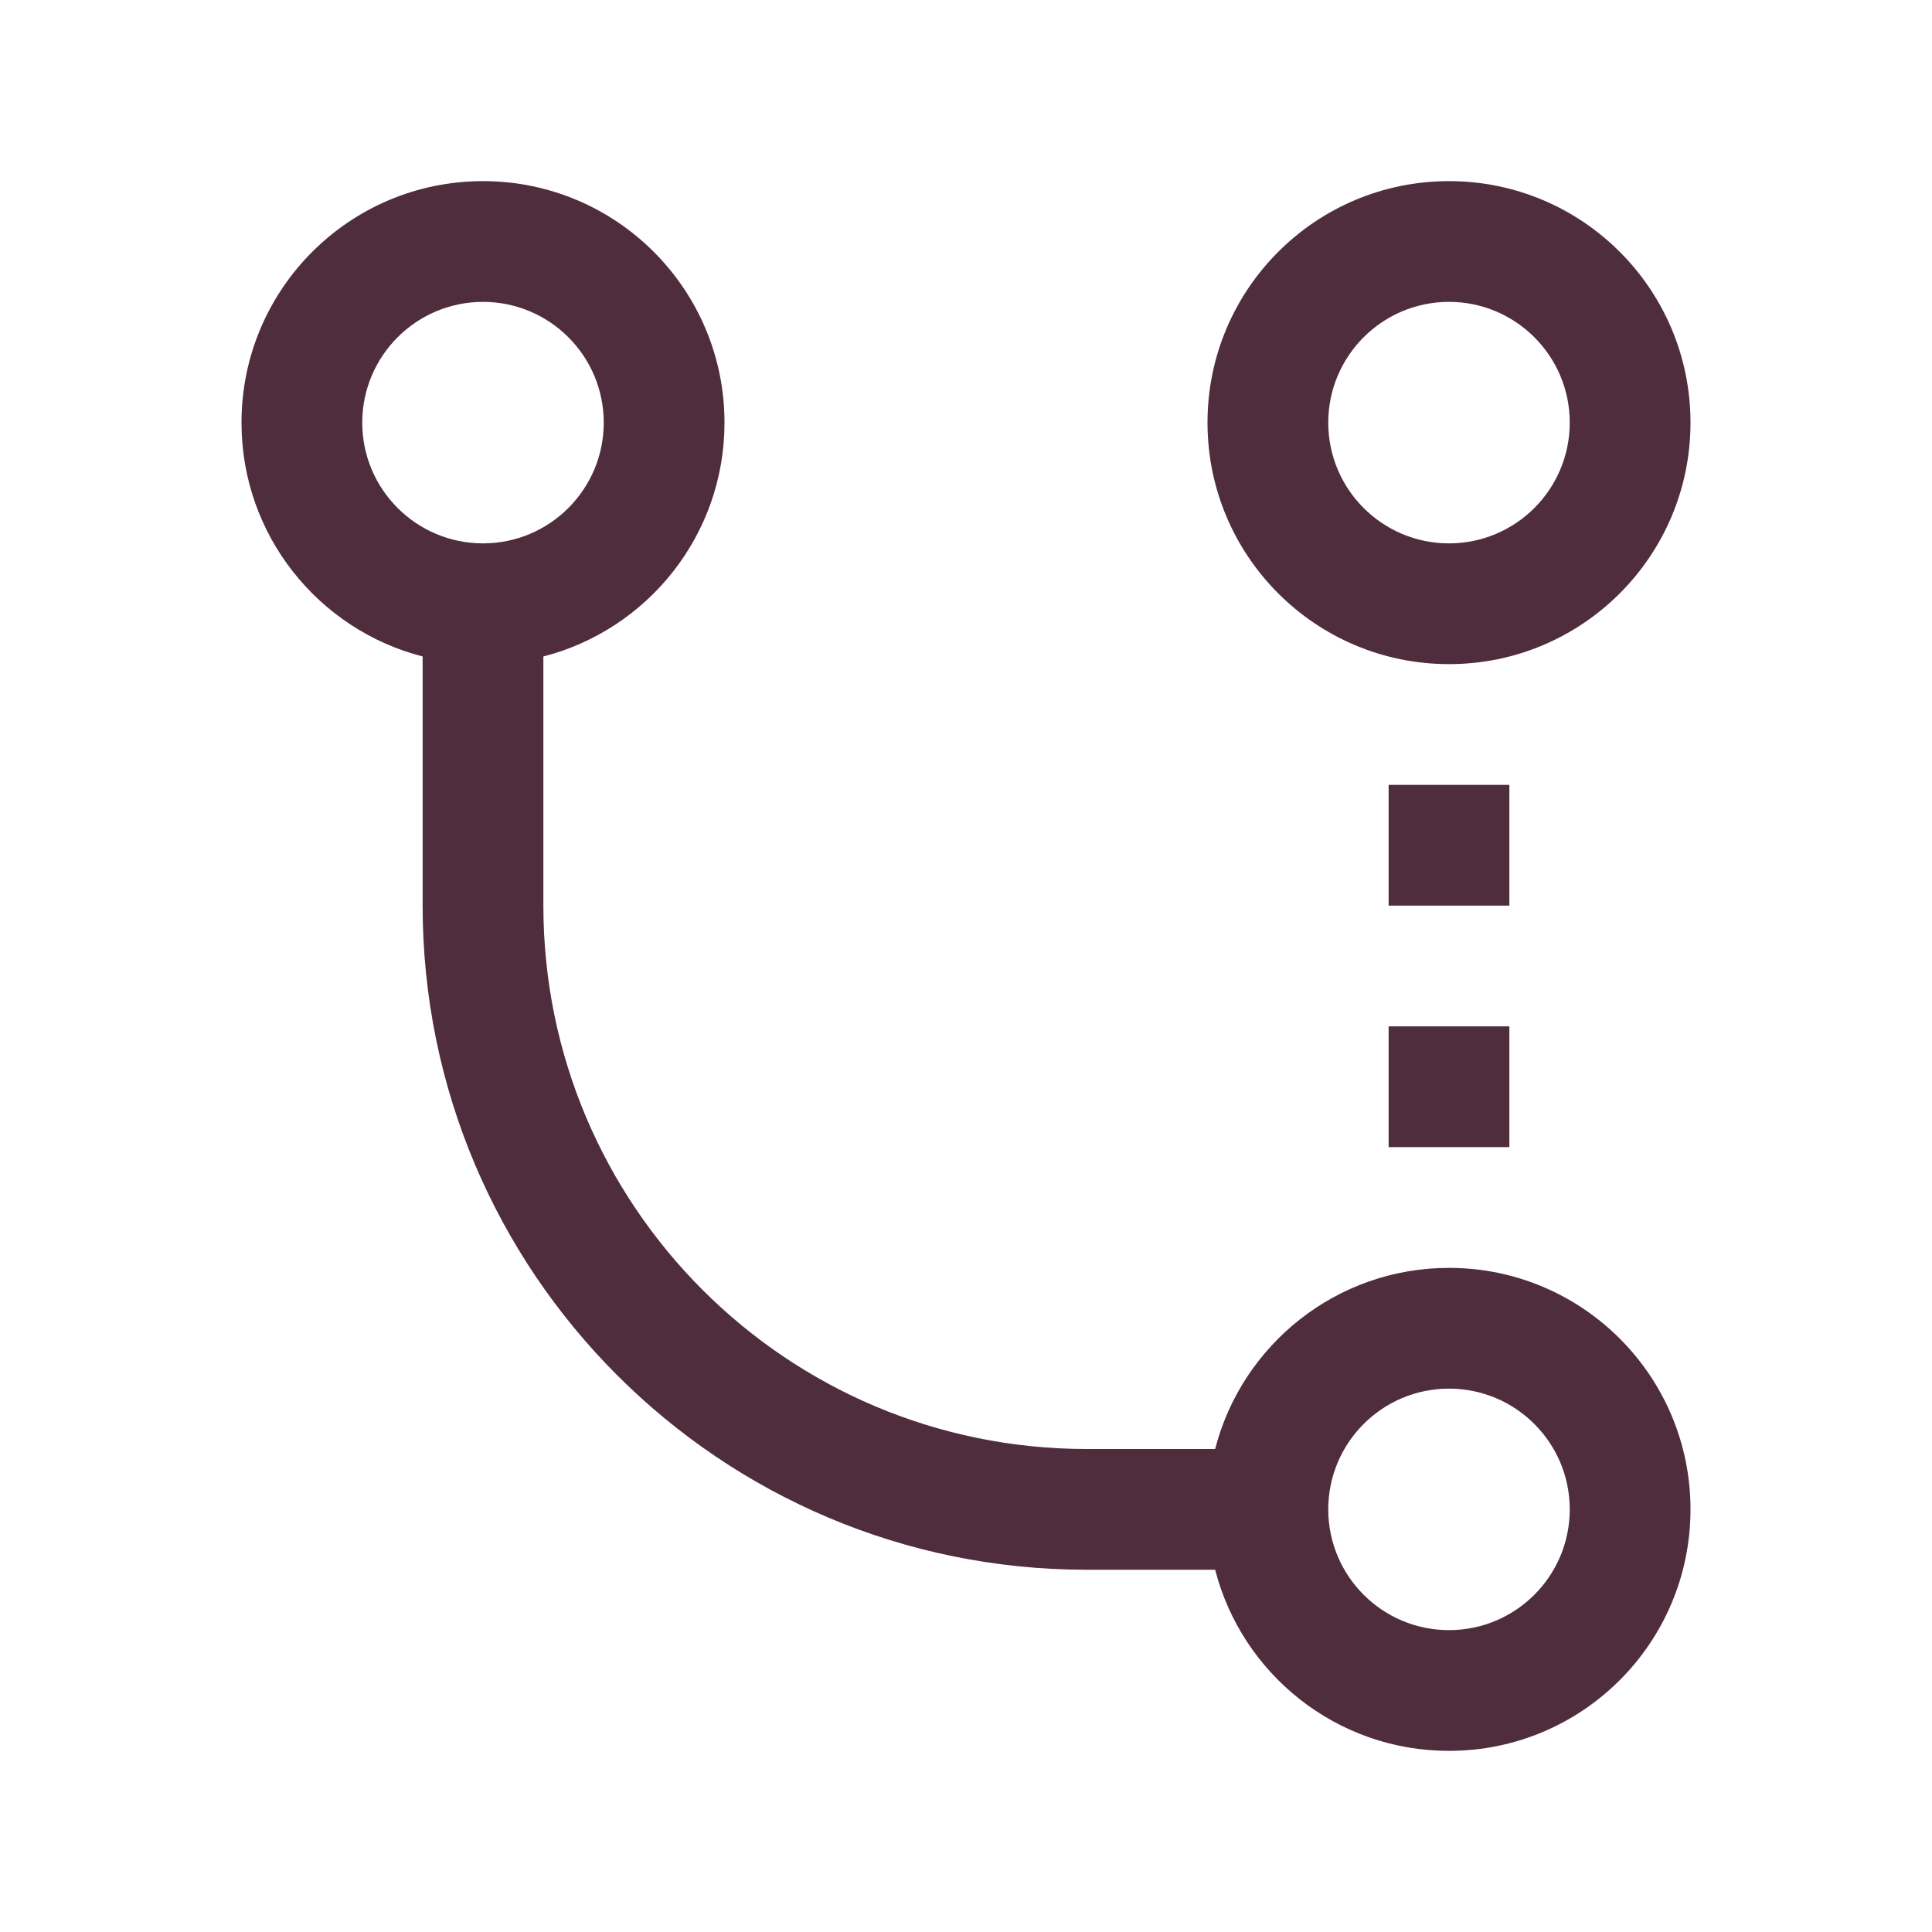
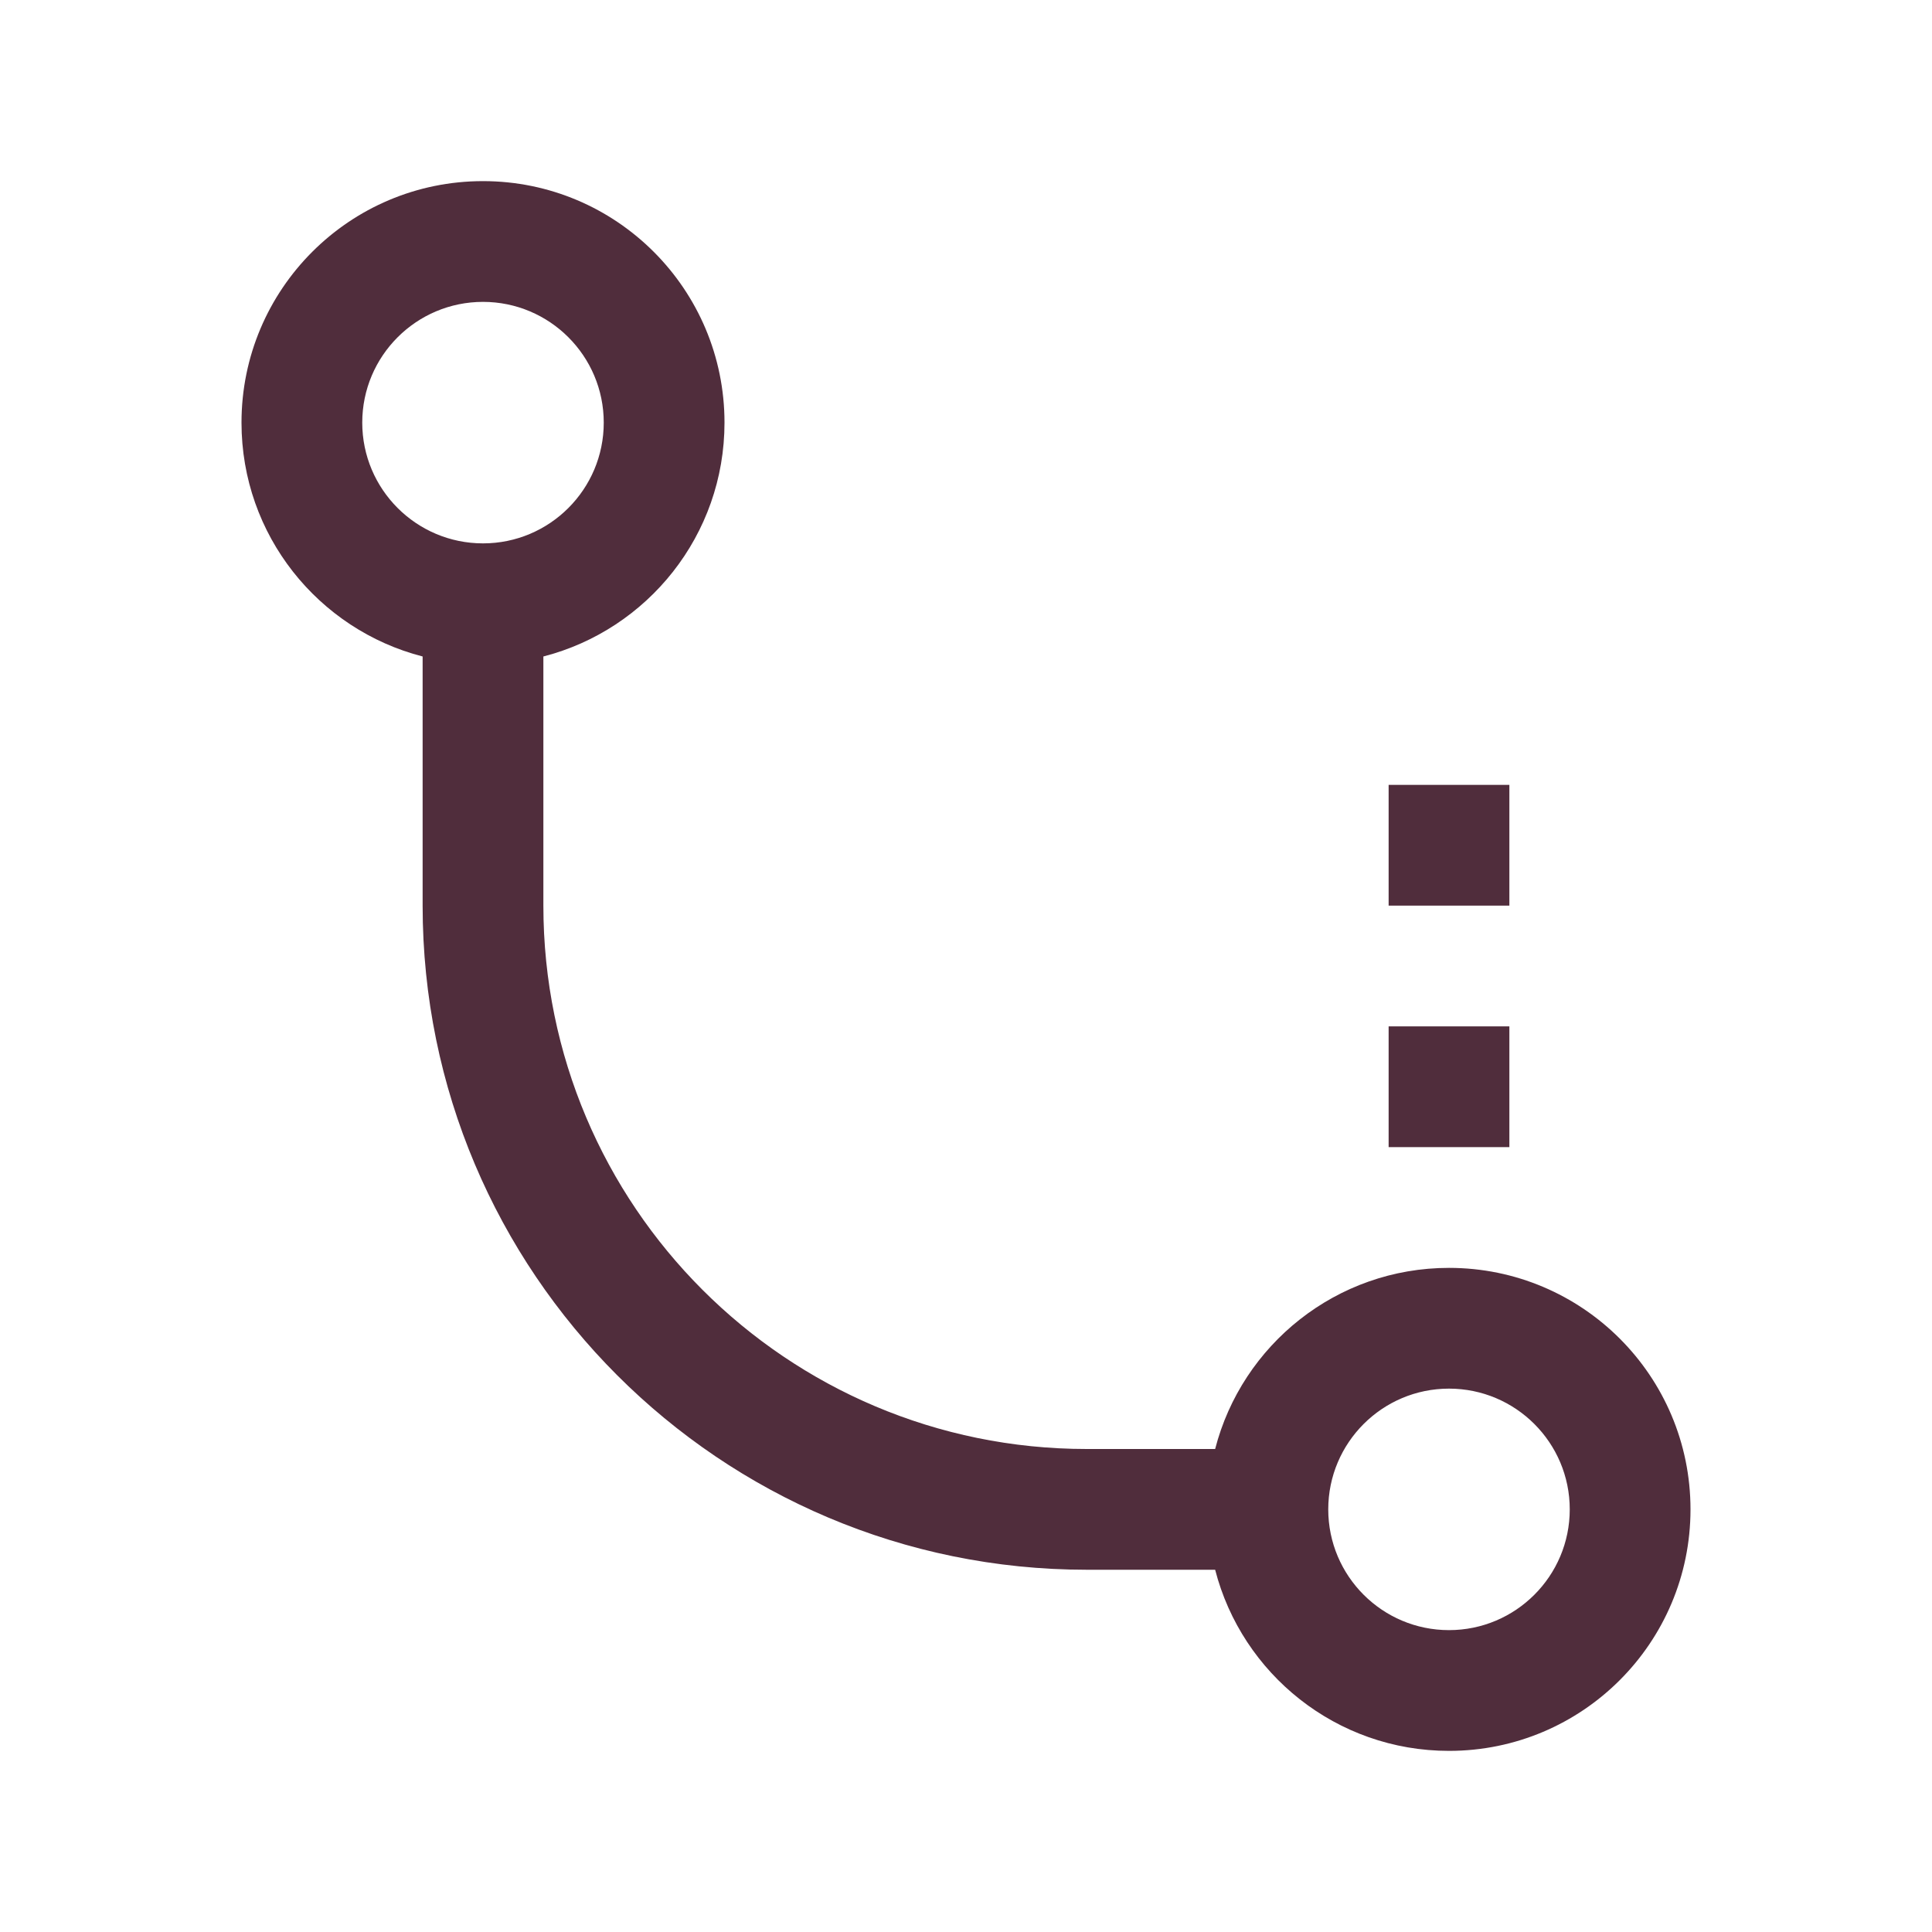
<svg xmlns="http://www.w3.org/2000/svg" width="24" height="24" viewBox="0 0 24 24" fill="none">
-   <path fill-rule="evenodd" clip-rule="evenodd" d="M18 2.25C19.657 2.25 21 3.593 21 5.25C21 6.907 19.657 8.25 18 8.25C16.343 8.25 15 6.907 15 5.25C15 3.593 16.343 2.25 18 2.25ZM19.5 5.25C19.5 4.422 18.828 3.75 18 3.75C17.172 3.75 16.5 4.422 16.5 5.25C16.5 6.078 17.172 6.75 18 6.75C18.828 6.75 19.5 6.078 19.5 5.25Z" fill="#502D3C" />
  <path fill-rule="evenodd" clip-rule="evenodd" d="M6 2.25C7.657 2.25 9 3.593 9 5.25C9 6.648 8.044 7.822 6.75 8.155V11.25C6.75 14.978 9.772 18 13.5 18H15.095C15.428 16.706 16.602 15.75 18 15.75C19.657 15.75 21 17.093 21 18.75C21 20.407 19.657 21.75 18 21.75C16.602 21.75 15.428 20.794 15.095 19.5H13.5C8.944 19.5 5.25 15.806 5.25 11.25V8.155C3.956 7.822 3 6.648 3 5.25C3 3.593 4.343 2.25 6 2.25ZM7.5 5.25C7.5 4.422 6.828 3.75 6 3.75C5.172 3.75 4.5 4.422 4.5 5.25C4.5 6.078 5.172 6.75 6 6.75C6.828 6.75 7.5 6.078 7.5 5.25ZM18 17.25C18.828 17.25 19.5 17.922 19.5 18.75C19.5 19.578 18.828 20.25 18 20.25C17.172 20.25 16.5 19.578 16.5 18.75C16.5 17.922 17.172 17.25 18 17.25Z" fill="#502D3C" />
  <path d="M18.75 11.25V9.75H17.25V11.25H18.75Z" fill="#502D3C" />
  <path d="M18.75 12.75V14.25H17.25V12.75H18.75Z" fill="#502D3C" />
</svg>